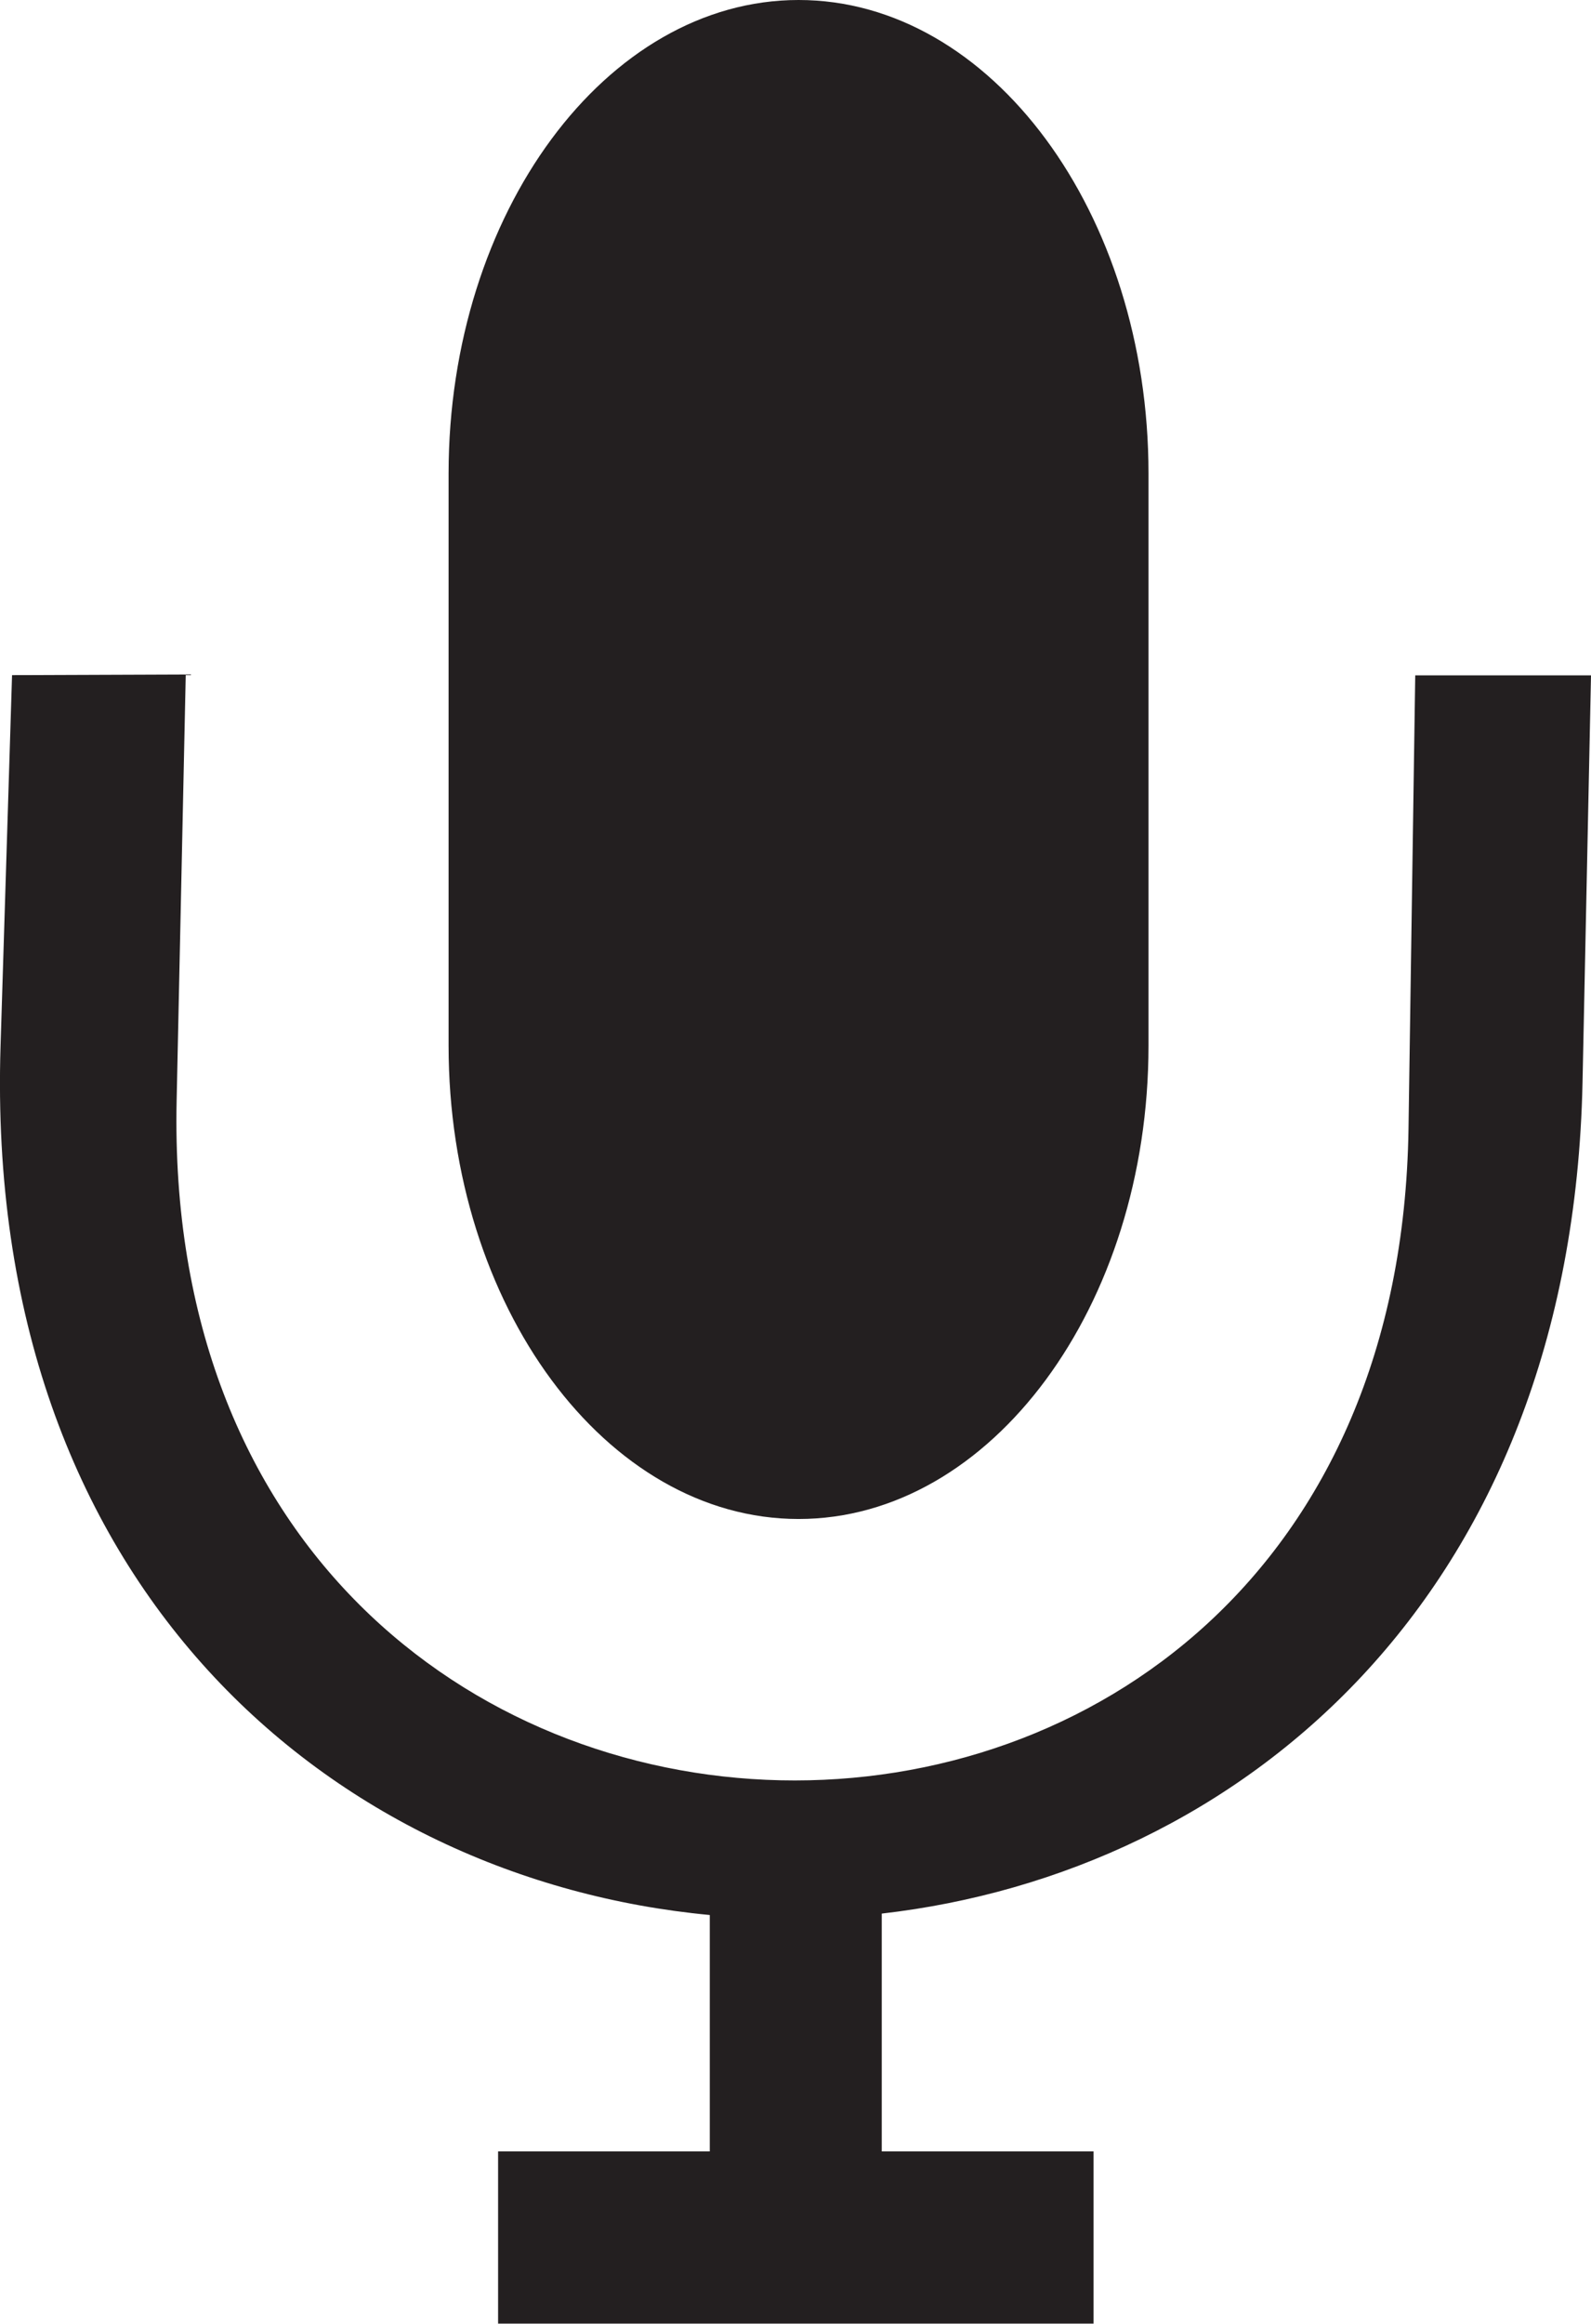
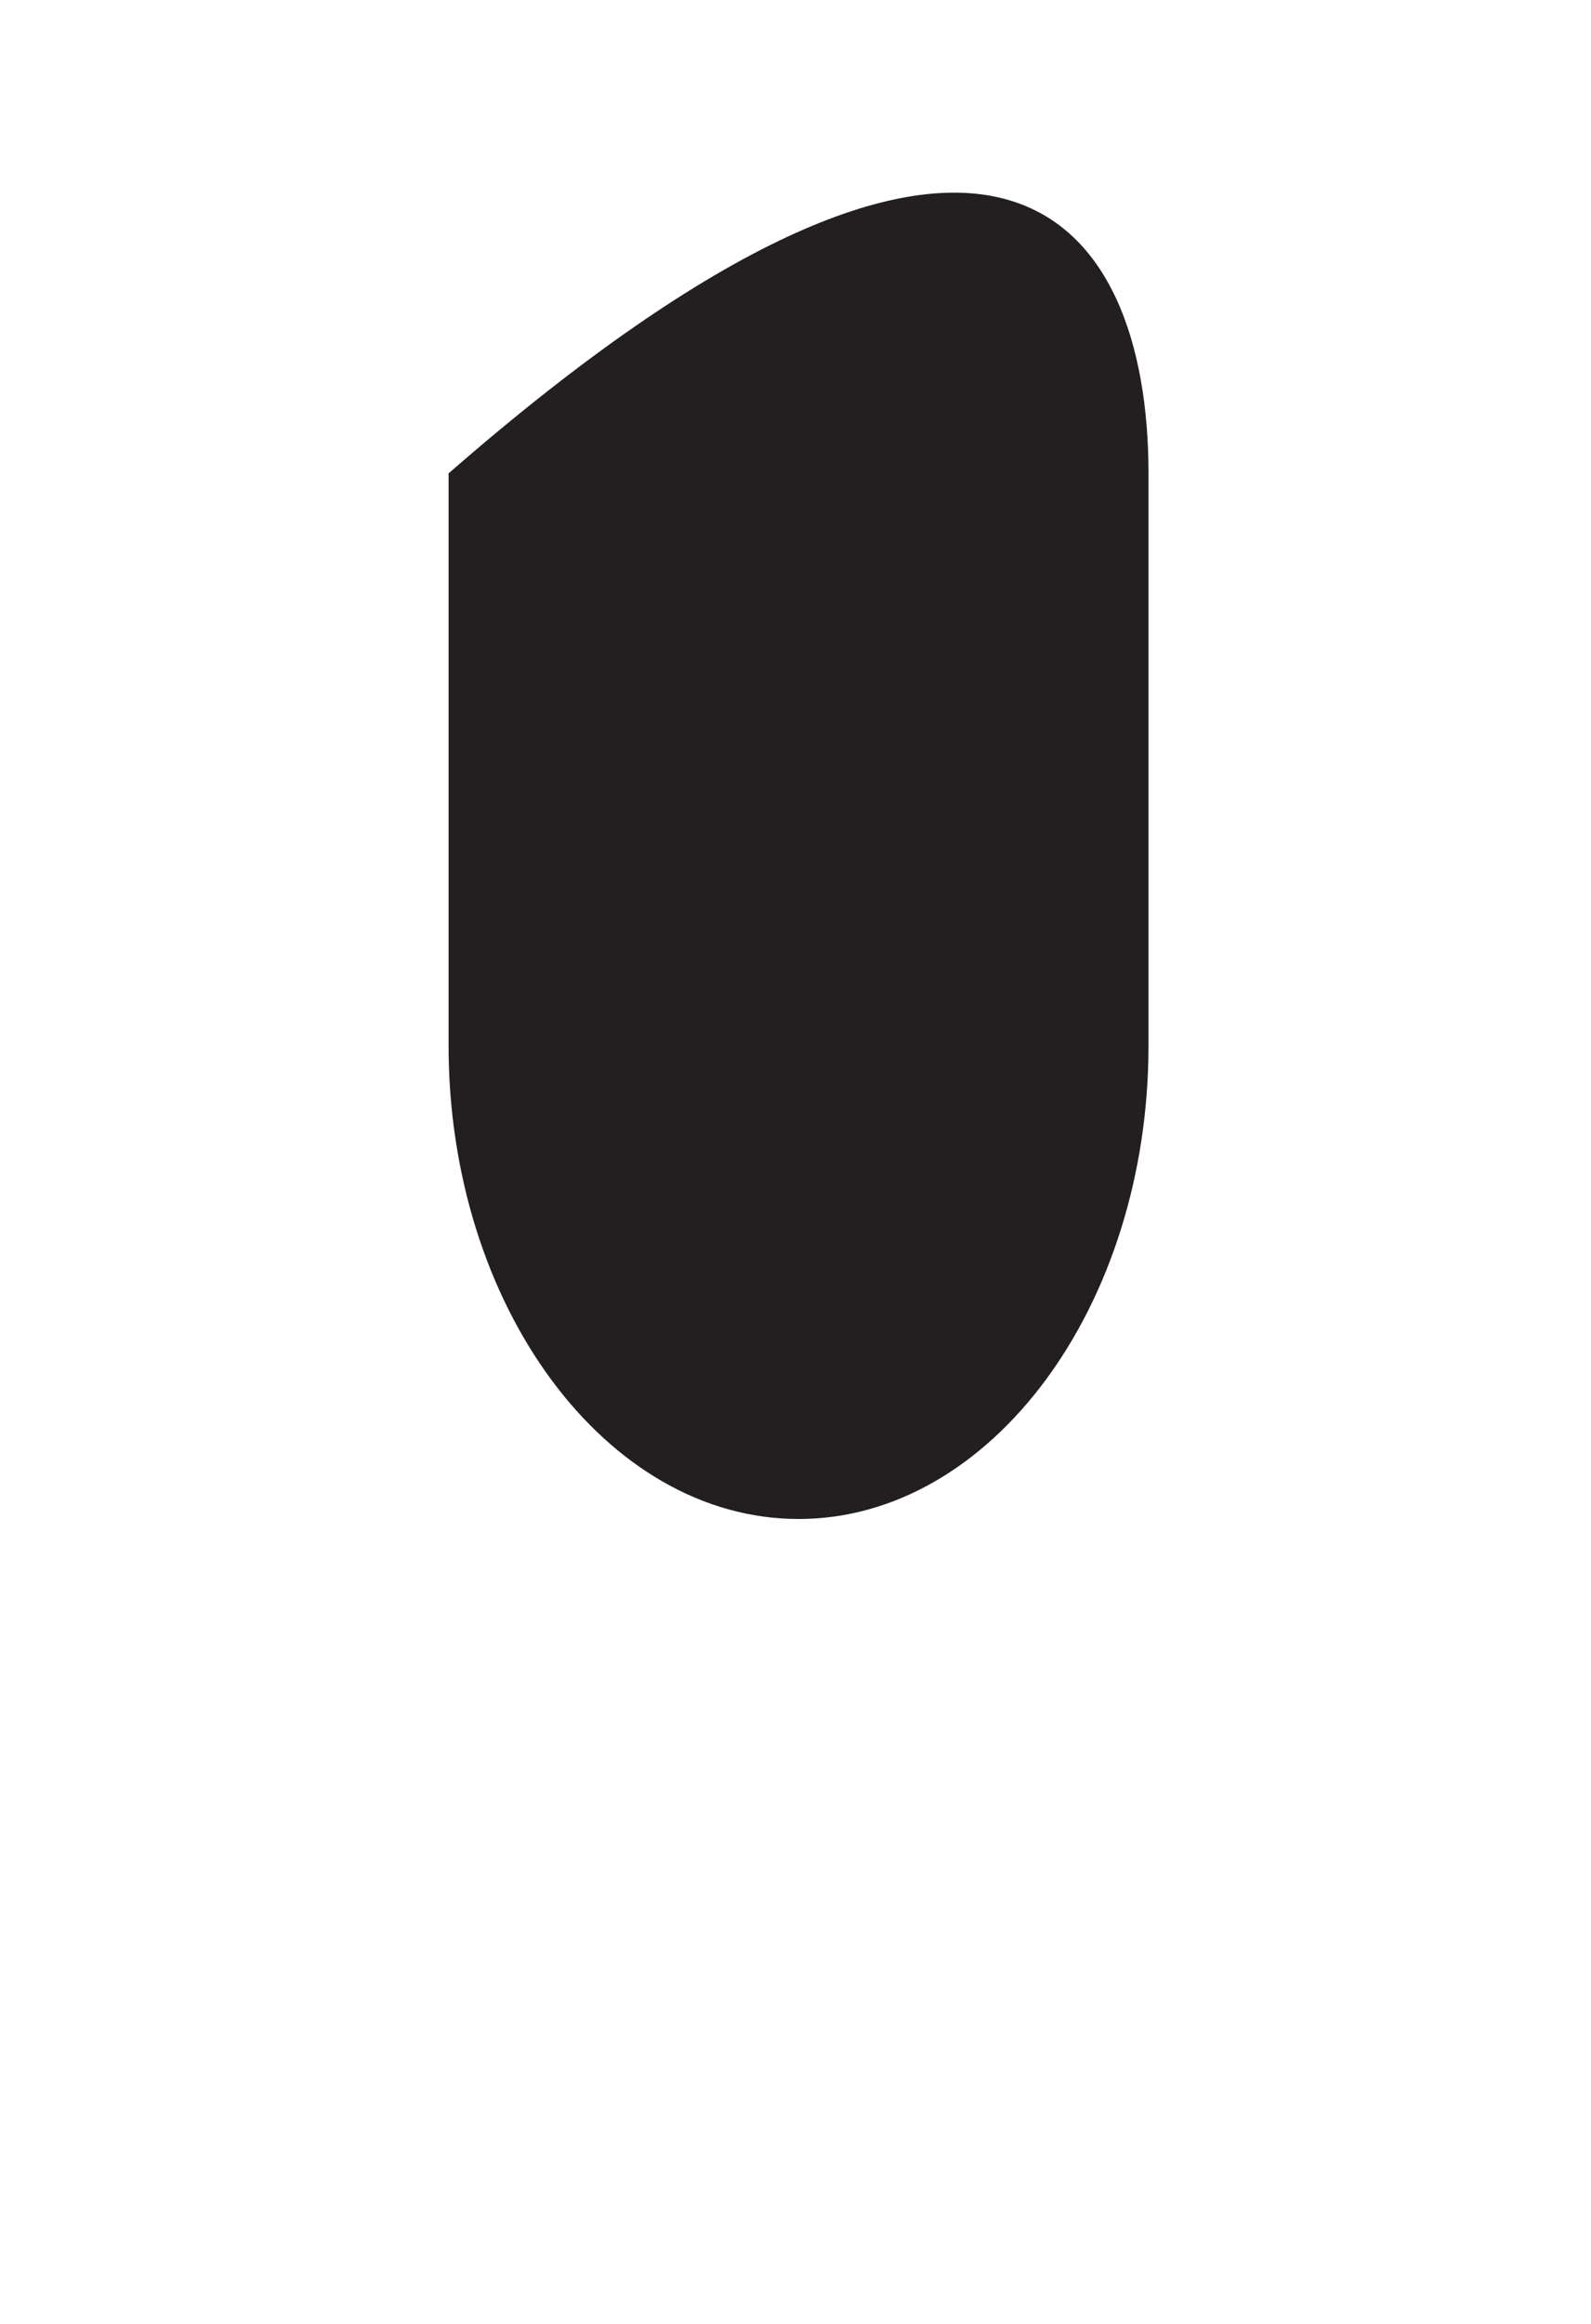
<svg xmlns="http://www.w3.org/2000/svg" version="1.1" id="Capa_1" x="0px" y="0px" width="14.655px" height="21.388px" viewBox="0 0 14.655 21.388" style="enable-background:new 0 0 14.655 21.388;" xml:space="preserve">
  <g>
-     <path style="fill-rule:evenodd;clip-rule:evenodd;fill:#231F20;" d="M8.122,17.613v2.189h1.951v1.585H8.122H6.538h-1.95v-1.585   h1.95v-2.176C3.08,17.301-0.149,14.614,0.005,9.63l0.106-3.416l1.6-0.006l-0.084,3.923c-0.177,8.174,11.225,8.42,11.347,0.258   l0.062-4.173h1.619l-0.078,3.745C14.478,14.705,11.415,17.236,8.122,17.613z" />
-     <path style="fill-rule:evenodd;clip-rule:evenodd;fill:#231F20;" d="M10.579,4.357v5.267c0,2.396-1.45,4.357-3.223,4.357l0,0   c-1.772,0-3.224-1.961-3.224-4.357V4.357C4.133,1.961,5.584,0,7.356,0l0,0C9.129,0,10.579,1.961,10.579,4.357z" />
+     <path style="fill-rule:evenodd;clip-rule:evenodd;fill:#231F20;" d="M10.579,4.357v5.267c0,2.396-1.45,4.357-3.223,4.357l0,0   c-1.772,0-3.224-1.961-3.224-4.357V4.357l0,0C9.129,0,10.579,1.961,10.579,4.357z" />
  </g>
  <g>
</g>
  <g>
</g>
  <g>
</g>
  <g>
</g>
  <g>
</g>
  <g>
</g>
  <g>
</g>
  <g>
</g>
  <g>
</g>
  <g>
</g>
  <g>
</g>
  <g>
</g>
  <g>
</g>
  <g>
</g>
  <g>
</g>
</svg>